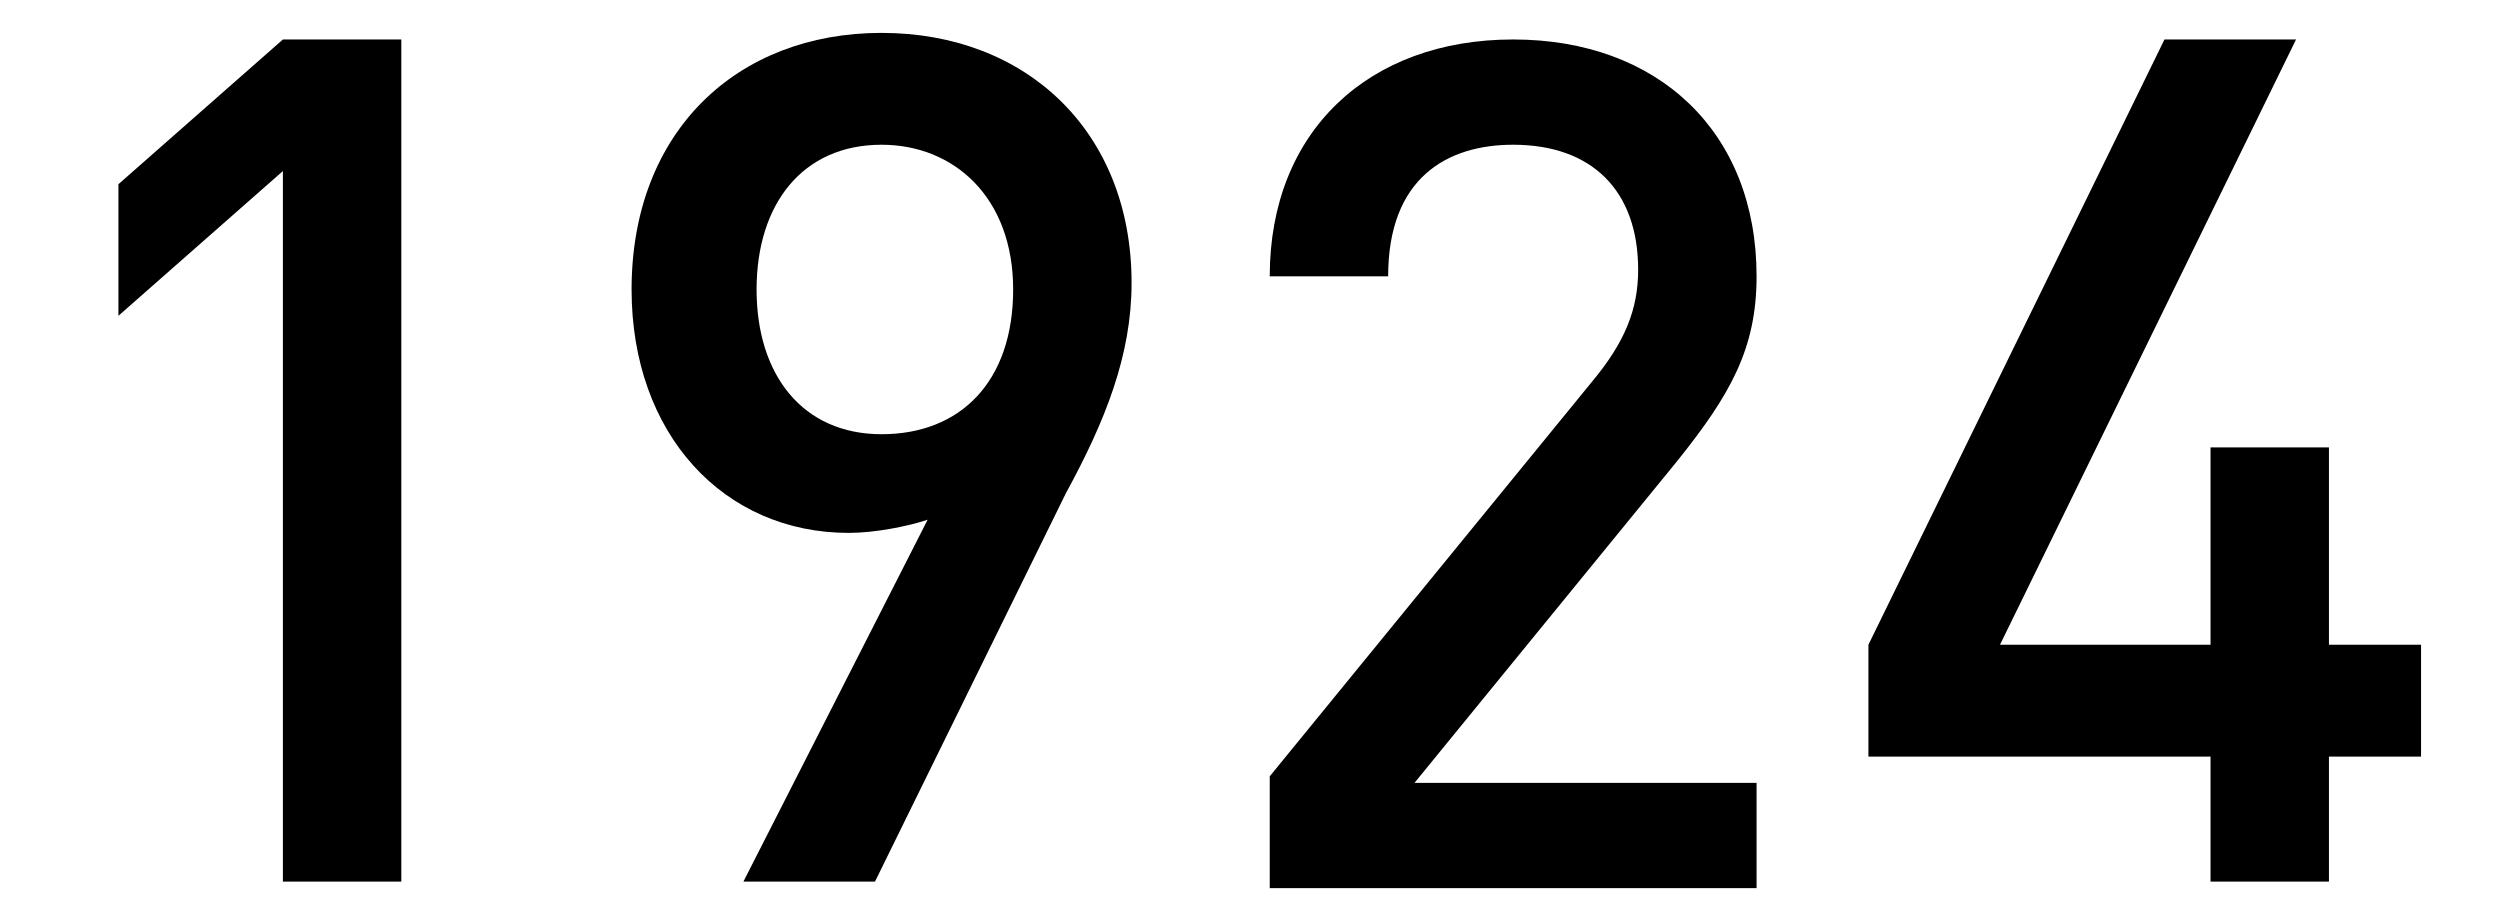
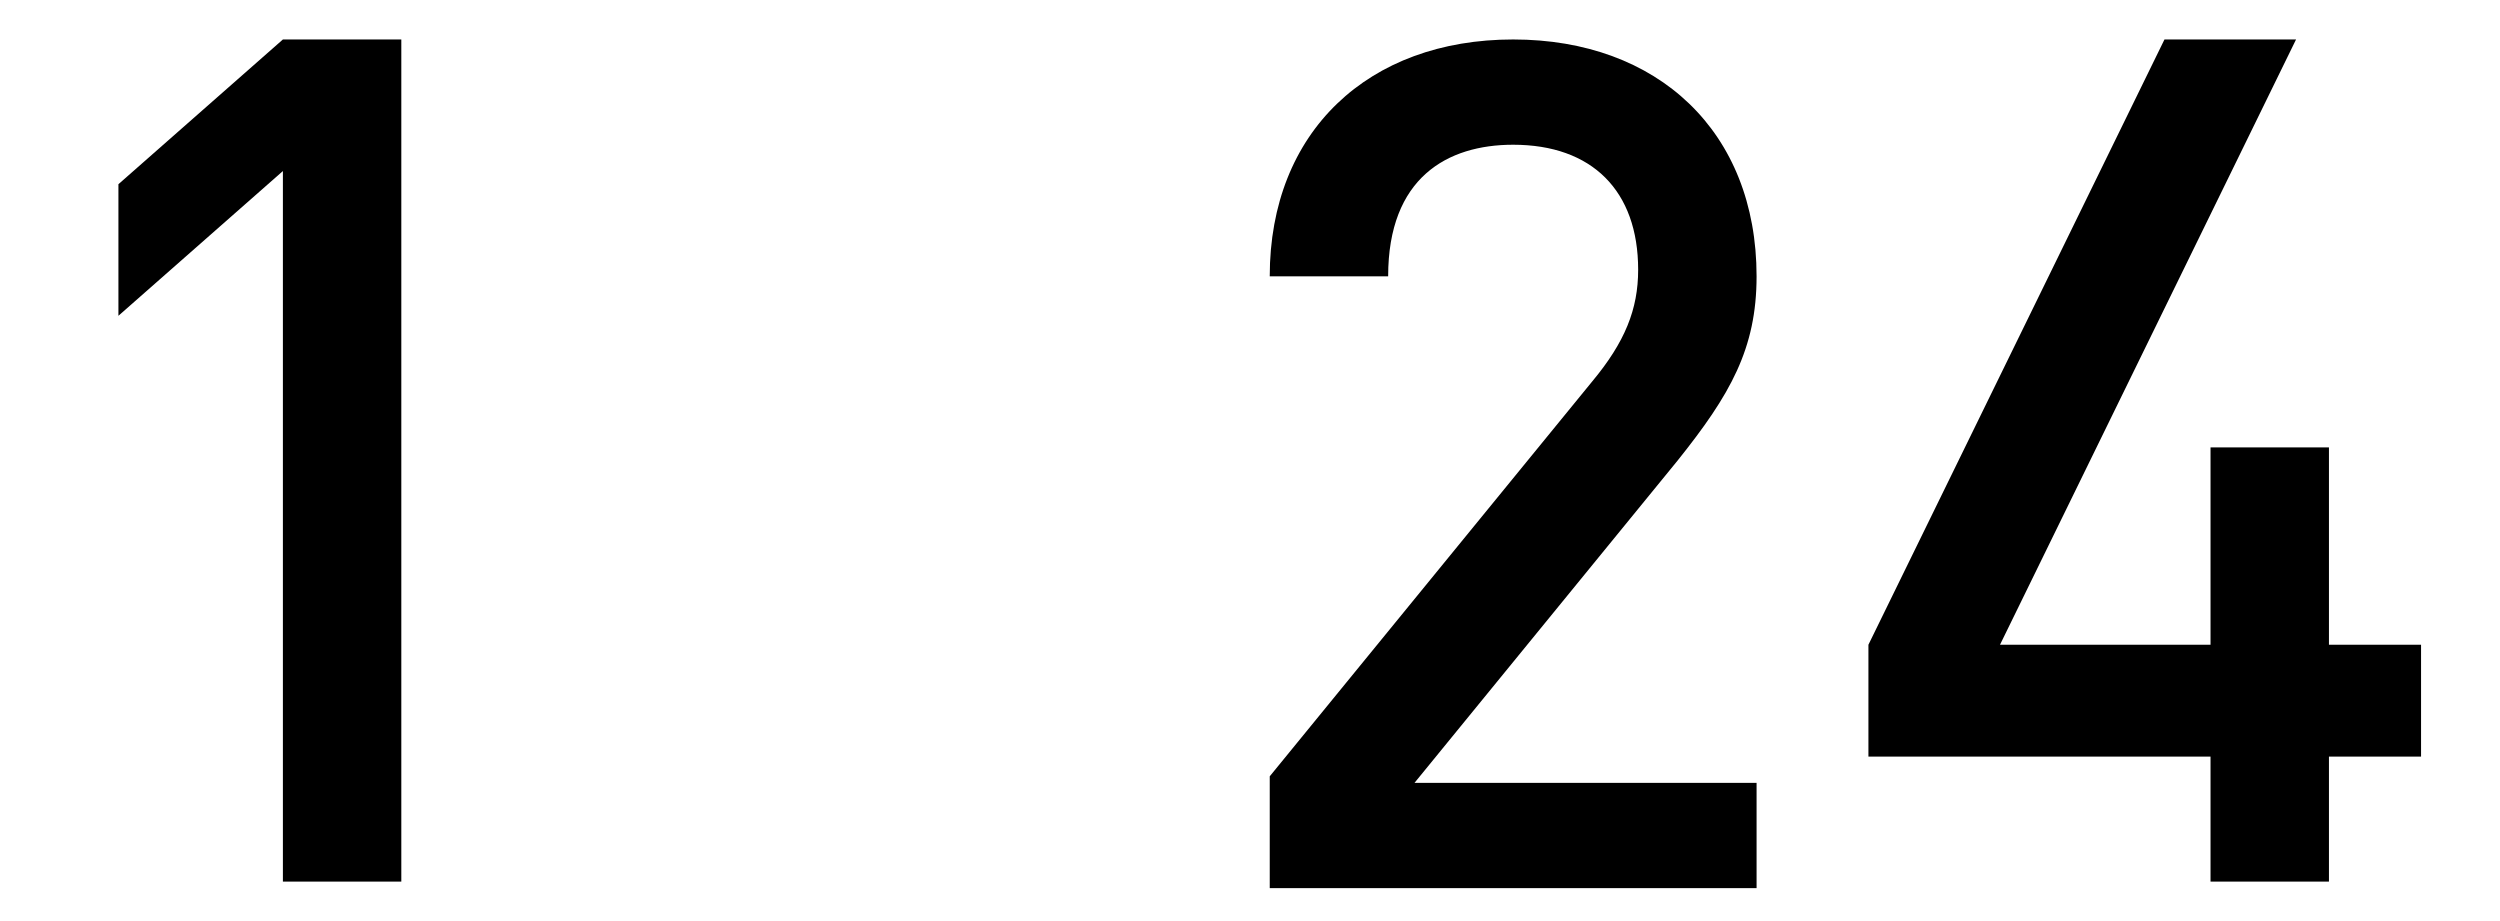
<svg xmlns="http://www.w3.org/2000/svg" version="1.1" id="レイヤー_1" x="0px" y="0px" width="38" height="14" viewBox="0 0 38 14" style="enable-background:new 0 0 38 14;" xml:space="preserve">
  <style type="text/css">
	.st0{enable-background:new    ;}
</style>
  <g class="st0">
    <path d="M4.3,13.4V2.6L1.8,4.8v-2l2.5-2.2h1.8v12.8H4.3z" />
-     <path d="M16.2,7.5l-2.9,5.9h-2l2.8-5.5c-0.3,0.1-0.8,0.2-1.2,0.2c-1.9,0-3.3-1.5-3.3-3.7c0-2.4,1.6-3.9,3.8-3.9   c2.2,0,3.8,1.5,3.8,3.8C17.2,5.4,16.8,6.4,16.2,7.5z M13.4,2.2c-1.2,0-1.9,0.9-1.9,2.2c0,1.3,0.7,2.2,1.9,2.2c1.2,0,2-0.8,2-2.2   C15.4,3,14.5,2.2,13.4,2.2z" />
-     <path d="M19.3,13.4v-1.6l4.9-6c0.5-0.6,0.7-1.1,0.7-1.7c0-1.2-0.7-1.9-1.9-1.9c-1,0-1.9,0.5-1.9,2h-1.8c0-2.2,1.5-3.6,3.7-3.6   c2.2,0,3.7,1.4,3.7,3.6c0,1.1-0.4,1.8-1.2,2.8l-4,4.9h5.2v1.6H19.3z" />
+     <path d="M19.3,13.4v-1.6l4.9-6c0.5-0.6,0.7-1.1,0.7-1.7c0-1.2-0.7-1.9-1.9-1.9c-1,0-1.9,0.5-1.9,2h-1.8c0-2.2,1.5-3.6,3.7-3.6   c2.2,0,3.7,1.4,3.7,3.6c0,1.1-0.4,1.8-1.2,2.8l-4,4.9h5.2v1.6H19.3" />
    <path d="M35.4,11.5v1.9h-1.8v-1.9h-5.2V9.8l4.5-9.2h2l-4.5,9.2h3.2v-3h1.8v3h1.4v1.7H35.4z" />
  </g>
</svg>